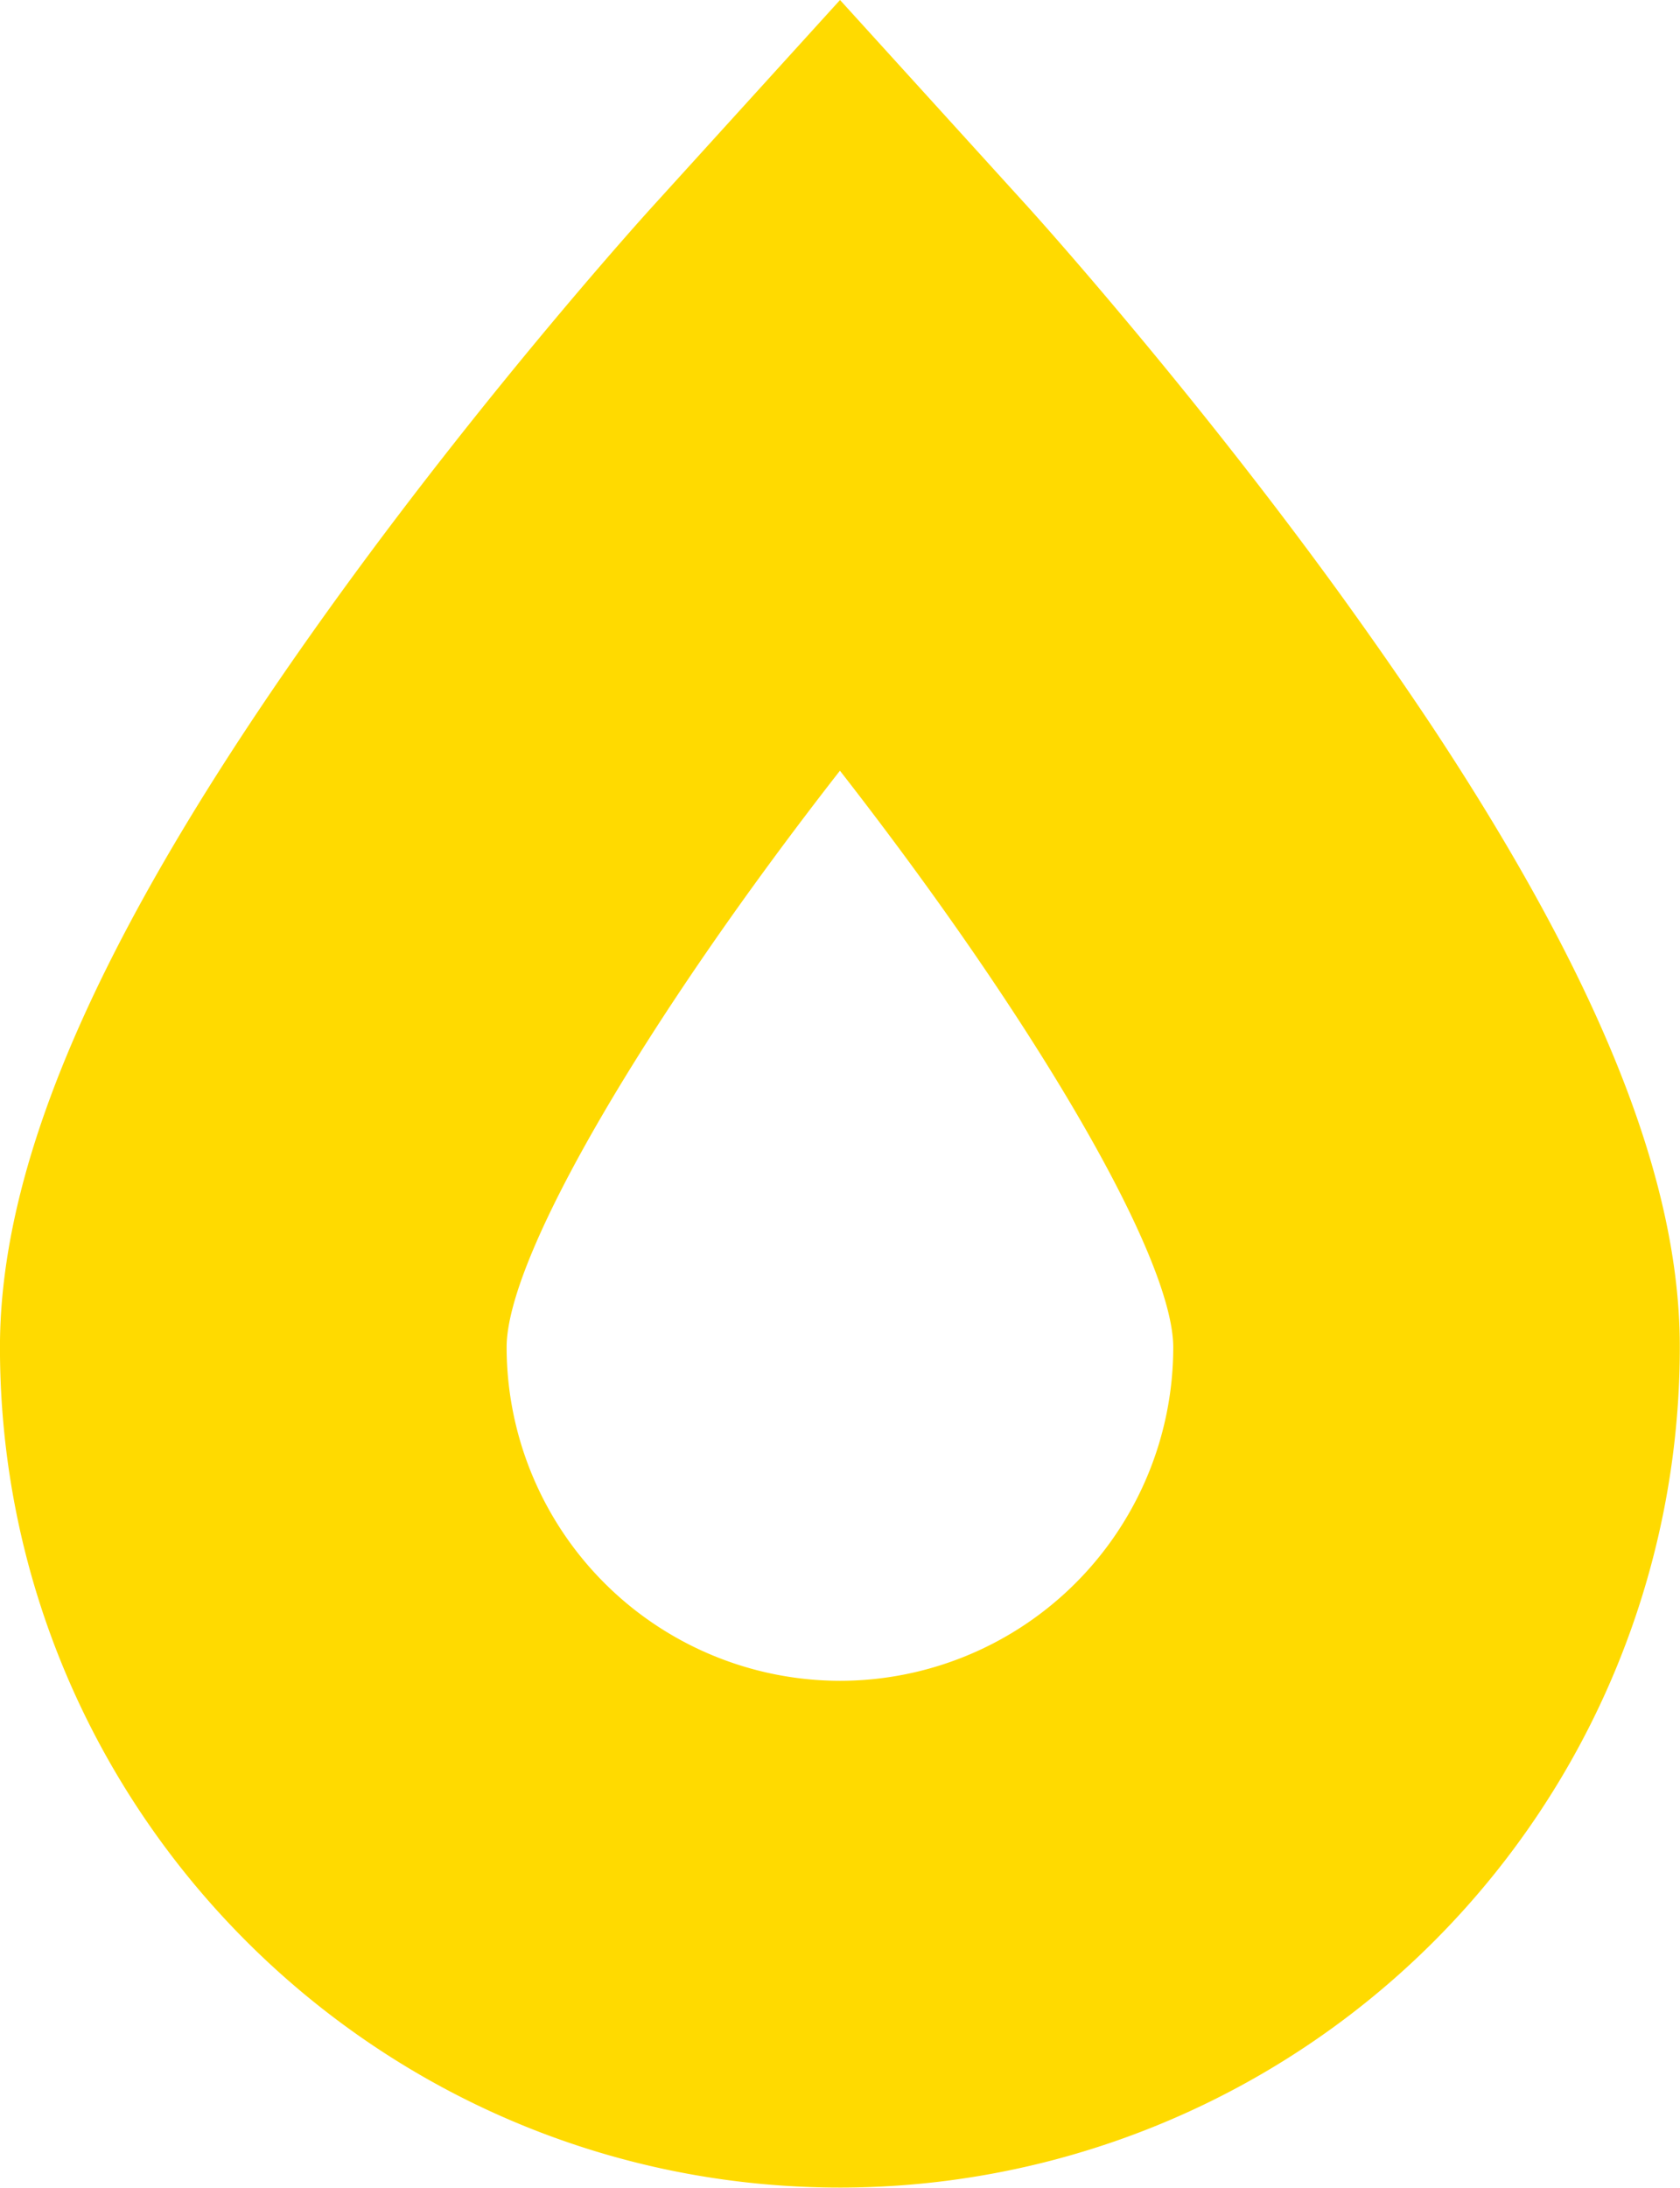
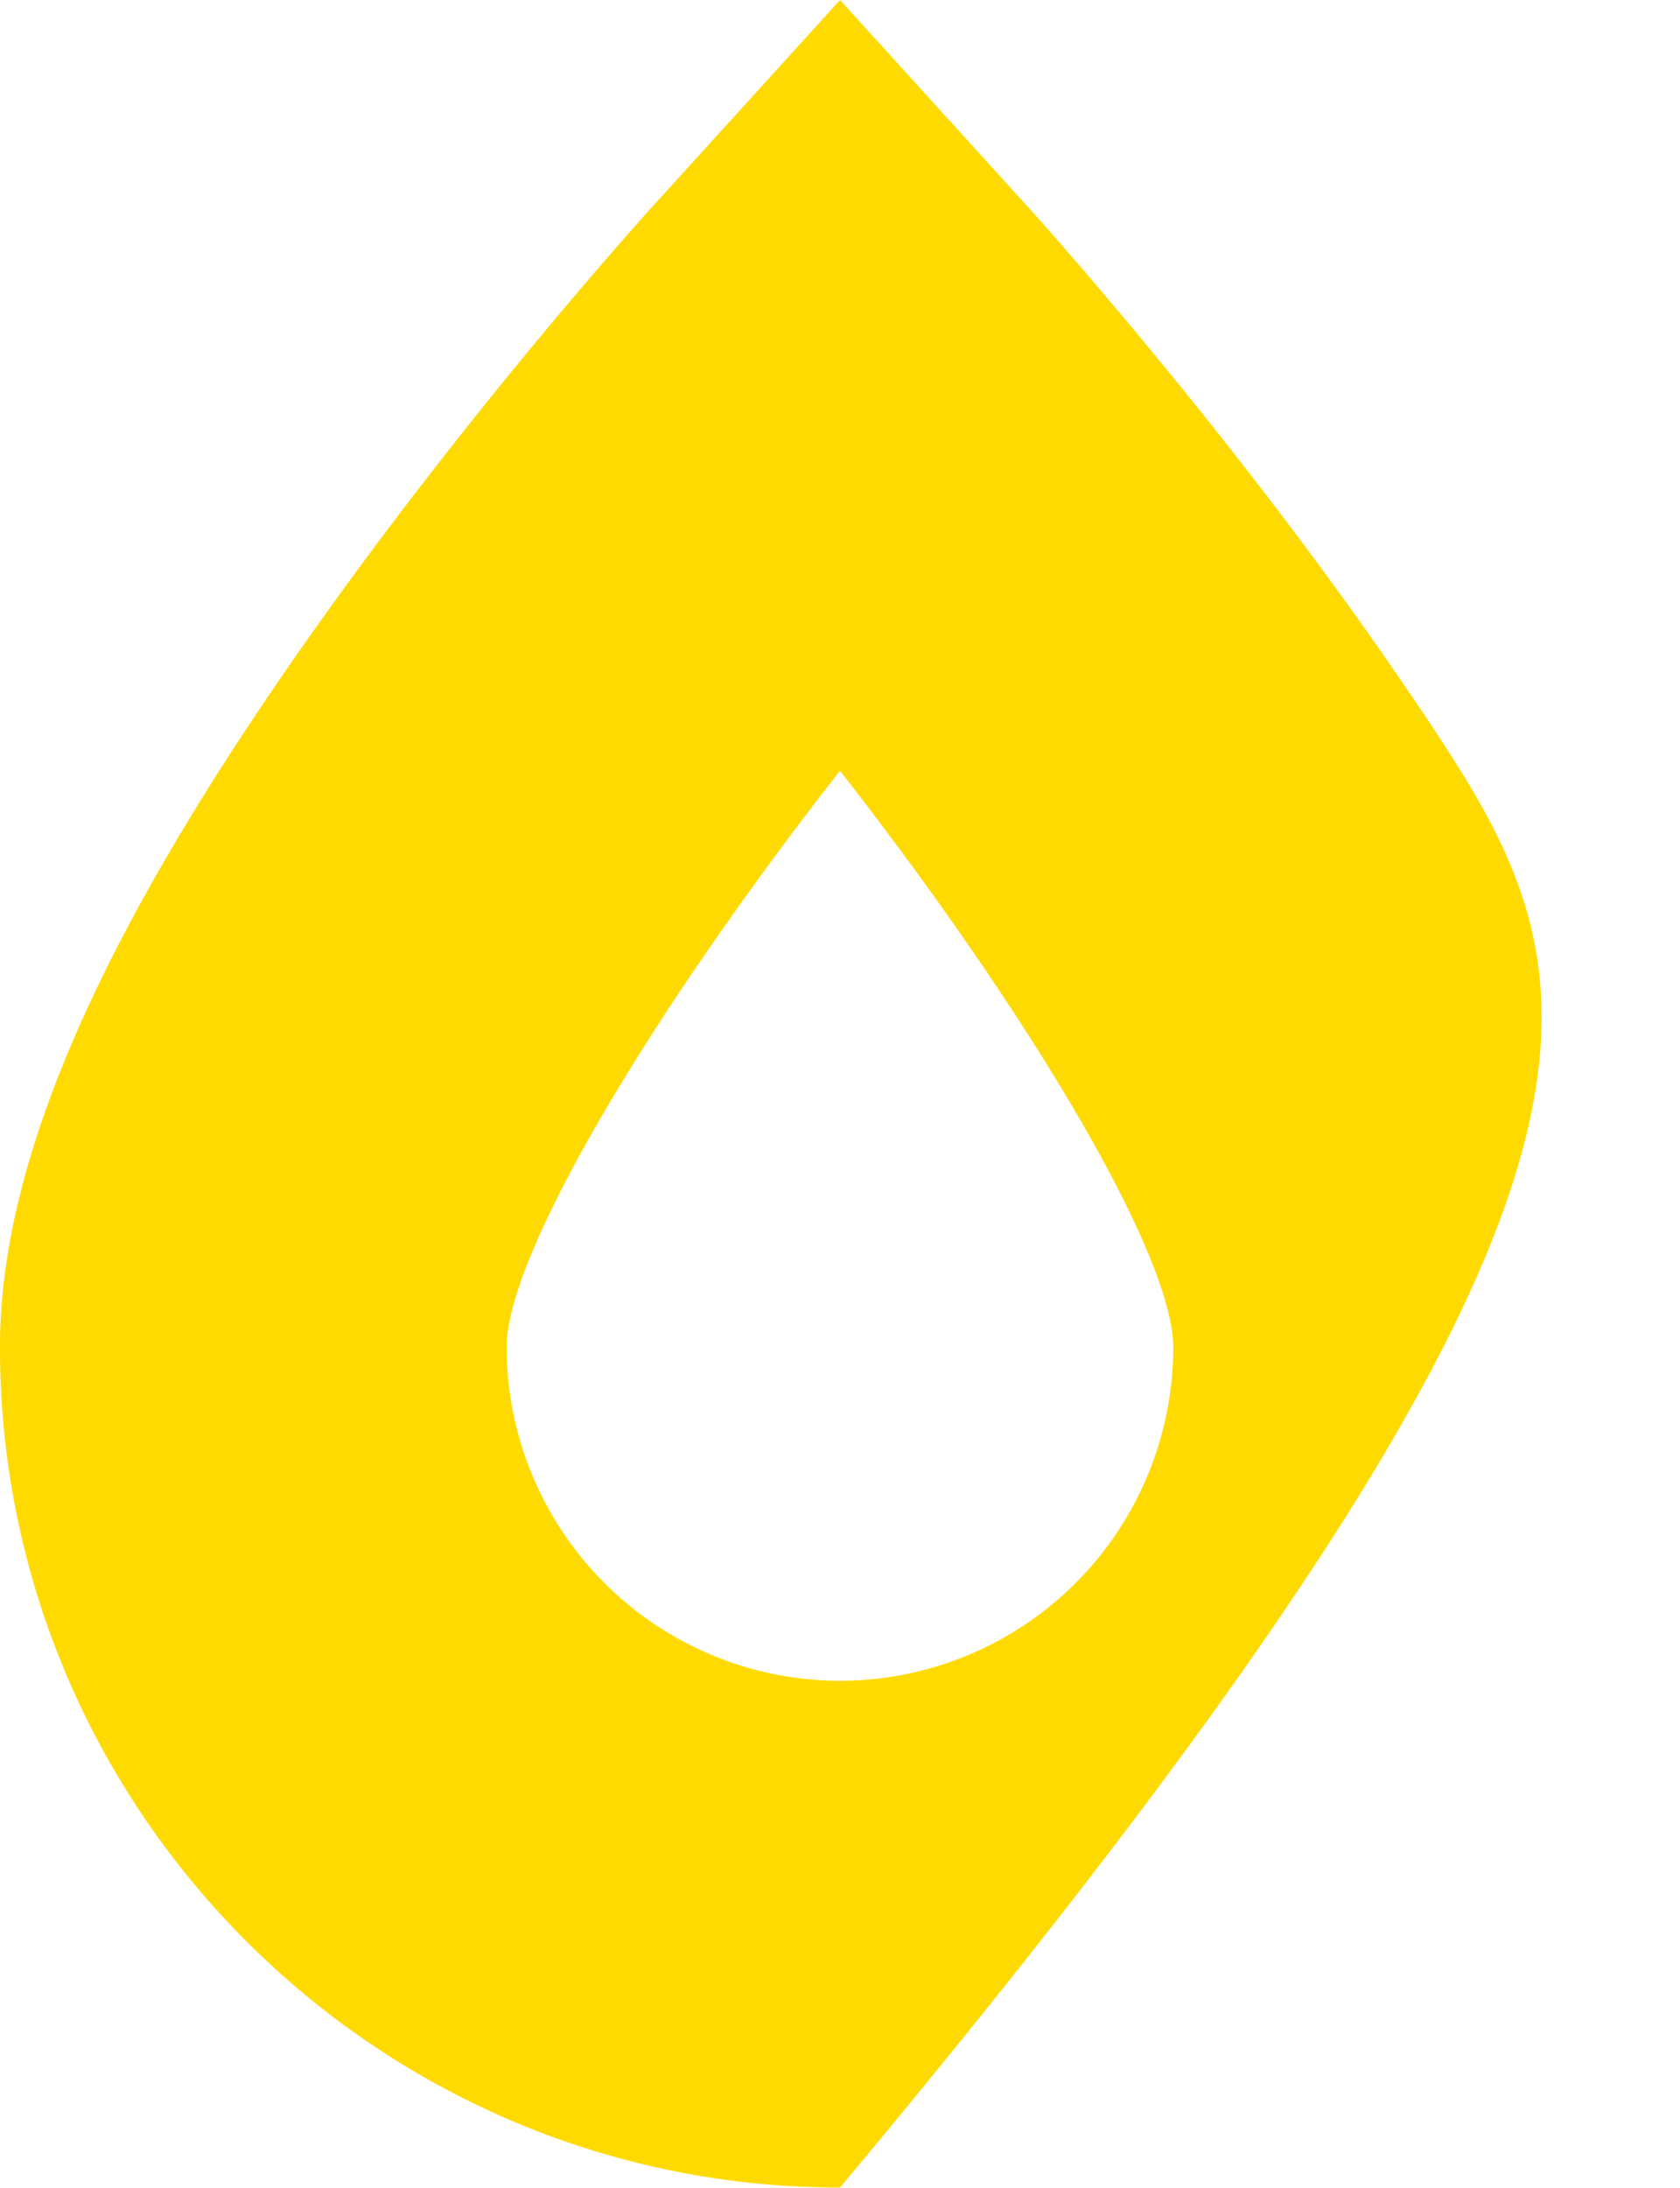
<svg xmlns="http://www.w3.org/2000/svg" id="Vrstva_1" data-name="Vrstva 1" viewBox="0 0 420.11 546.75">
  <defs>
    <style>.cls-1{fill:#ffda00;}</style>
  </defs>
-   <path class="cls-1" d="M688.56,448.92q-11-16.57-23.95-34.46c-20.05-27.6-40-52.21-54.66-69.63-13.32-15.85-22.3-25.77-23.05-26.6L540,266.62l-46.89,51.61c-1.6,1.75-39.45,43.54-77.73,96.23-58.28,80.27-85.45,140.28-85.45,188.87,0,115.83,94.24,210,210.07,210a210,210,0,0,0,210-210C750.06,562,730.37,512.32,688.56,448.92ZM540,686.68a83.46,83.46,0,0,1-83.37-83.35c0-23,35.57-82.93,83.35-144.1,0,0,0,0,0,0,47.76,61.19,83.35,121.19,83.35,144.14A83.39,83.39,0,0,1,540,686.68Z" transform="translate(-329.94 -266.62)" />
+   <path class="cls-1" d="M688.56,448.92q-11-16.57-23.95-34.46c-20.05-27.6-40-52.21-54.66-69.63-13.32-15.85-22.3-25.77-23.05-26.6L540,266.62l-46.89,51.61c-1.6,1.75-39.45,43.54-77.73,96.23-58.28,80.27-85.45,140.28-85.45,188.87,0,115.83,94.24,210,210.07,210C750.06,562,730.37,512.32,688.56,448.92ZM540,686.68a83.46,83.46,0,0,1-83.37-83.35c0-23,35.57-82.93,83.35-144.1,0,0,0,0,0,0,47.76,61.19,83.35,121.19,83.35,144.14A83.39,83.39,0,0,1,540,686.68Z" transform="translate(-329.94 -266.62)" />
</svg>